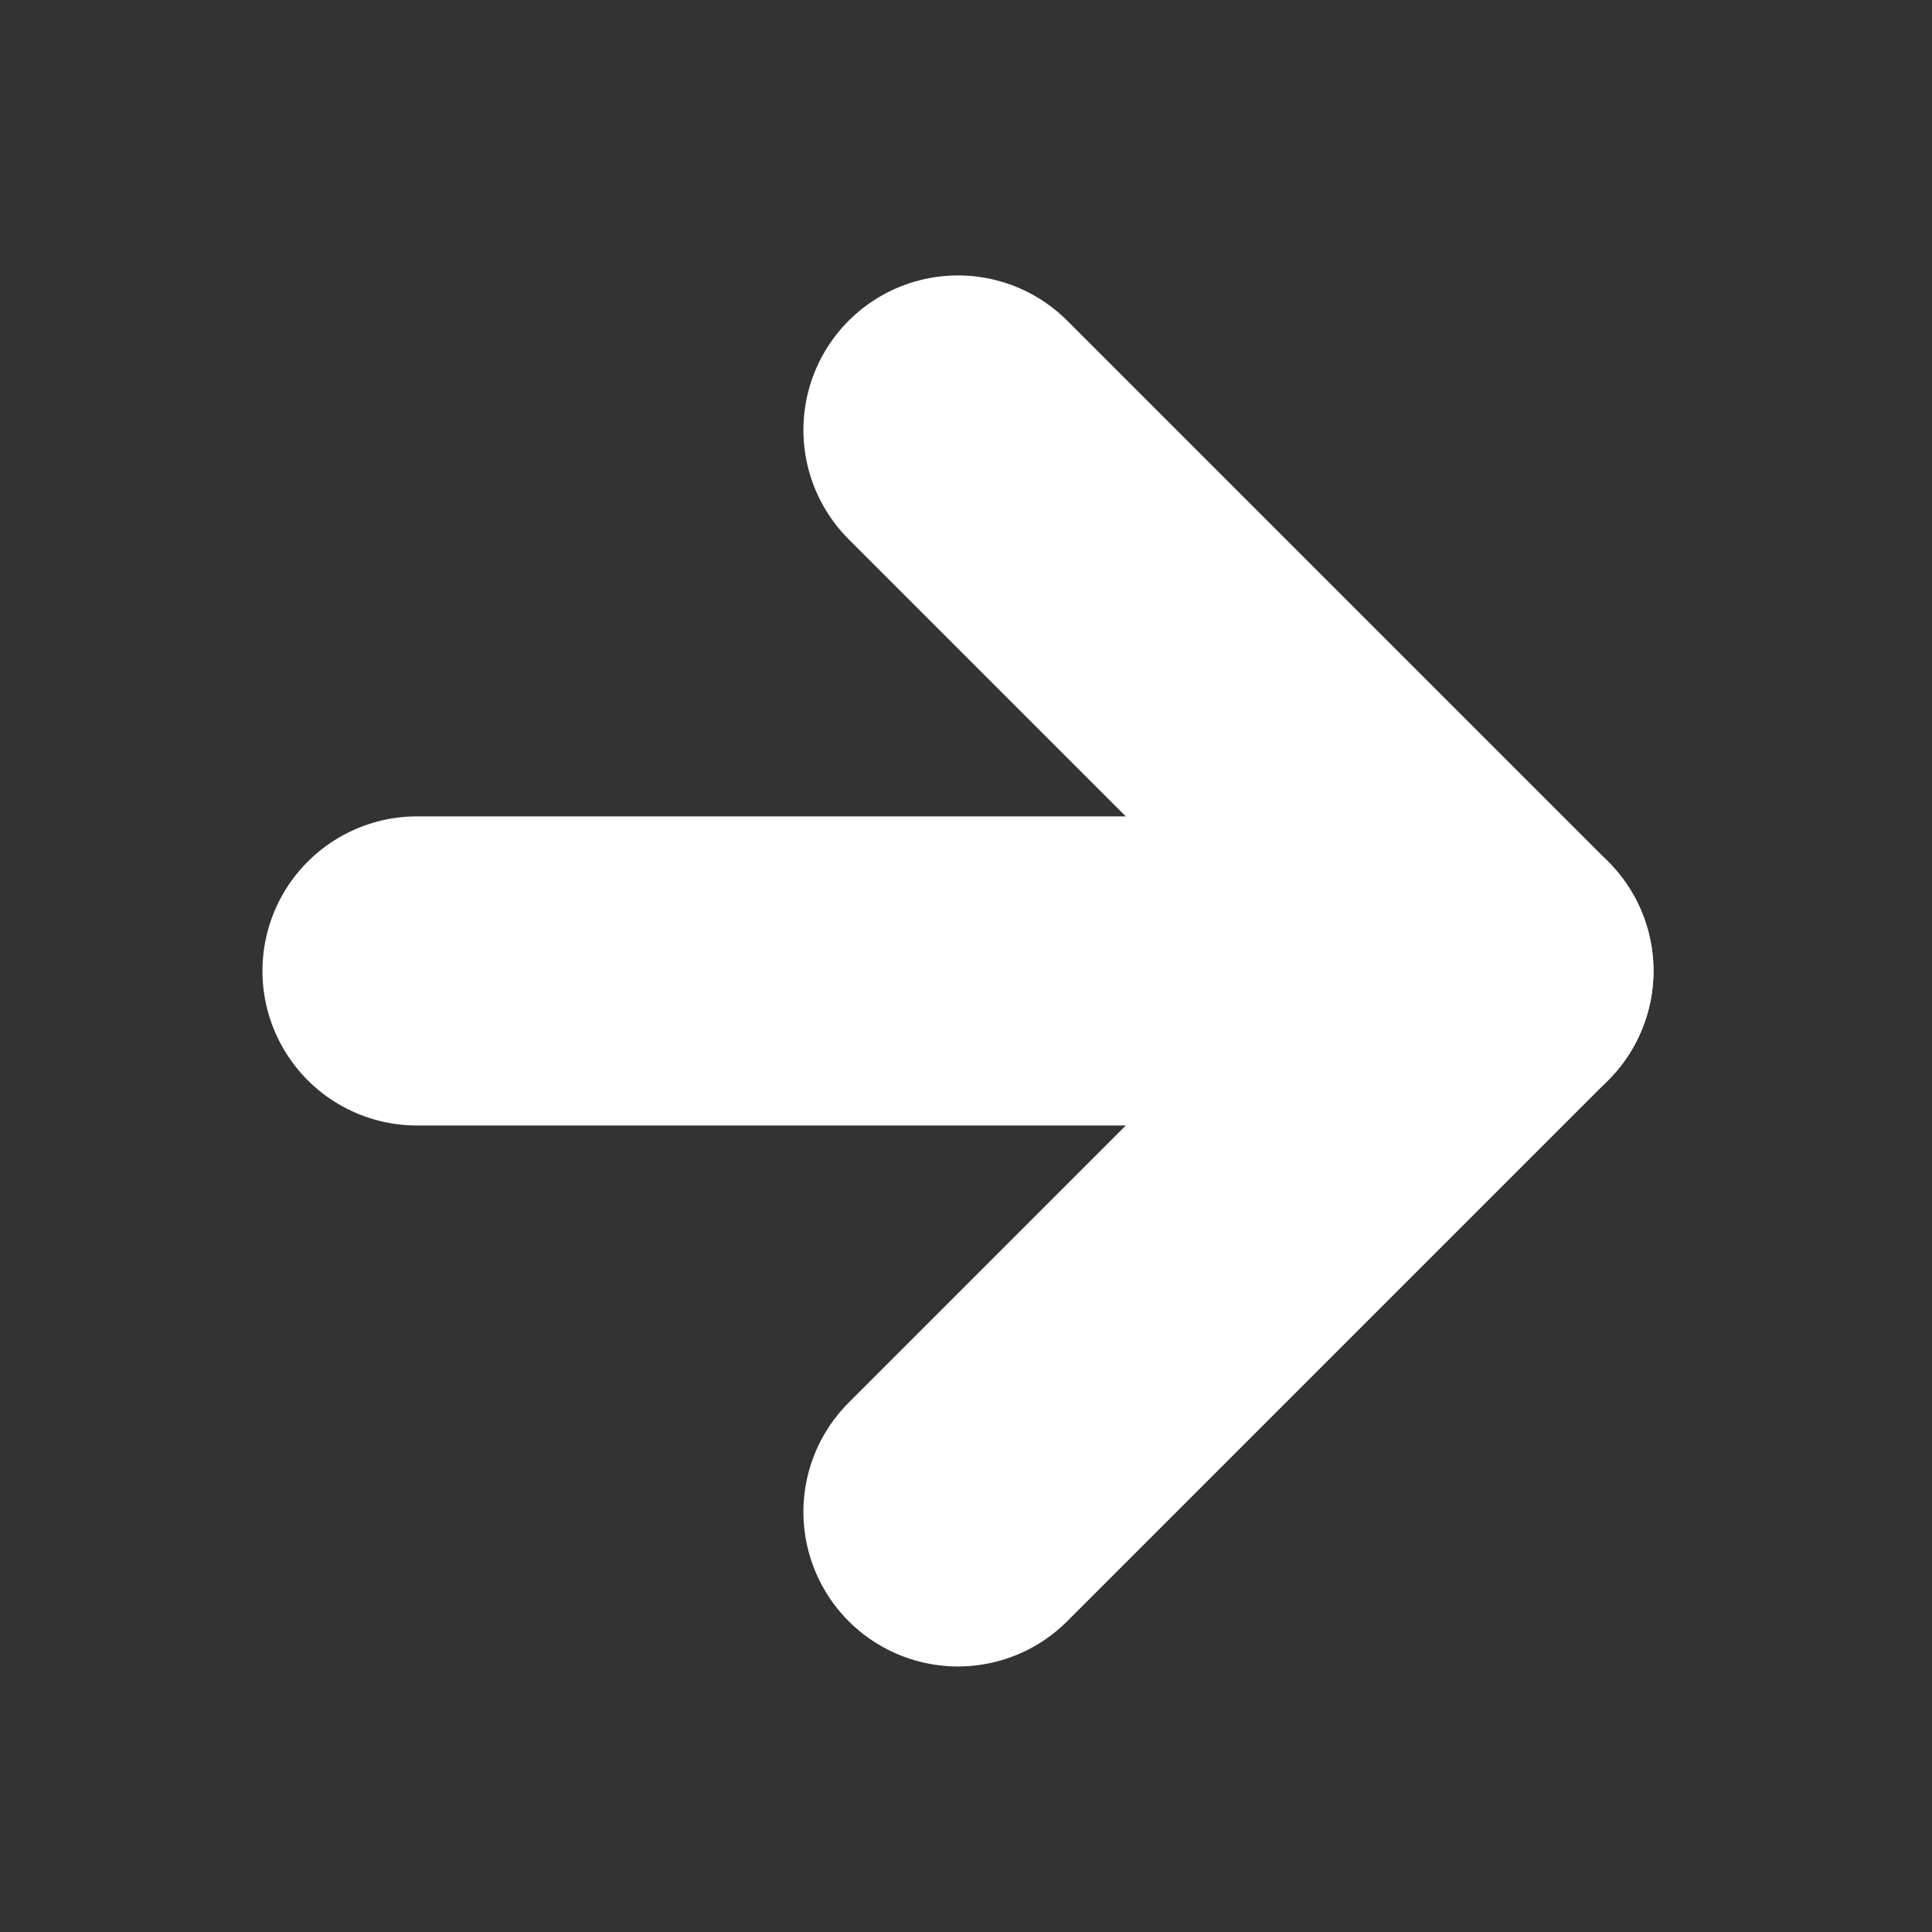
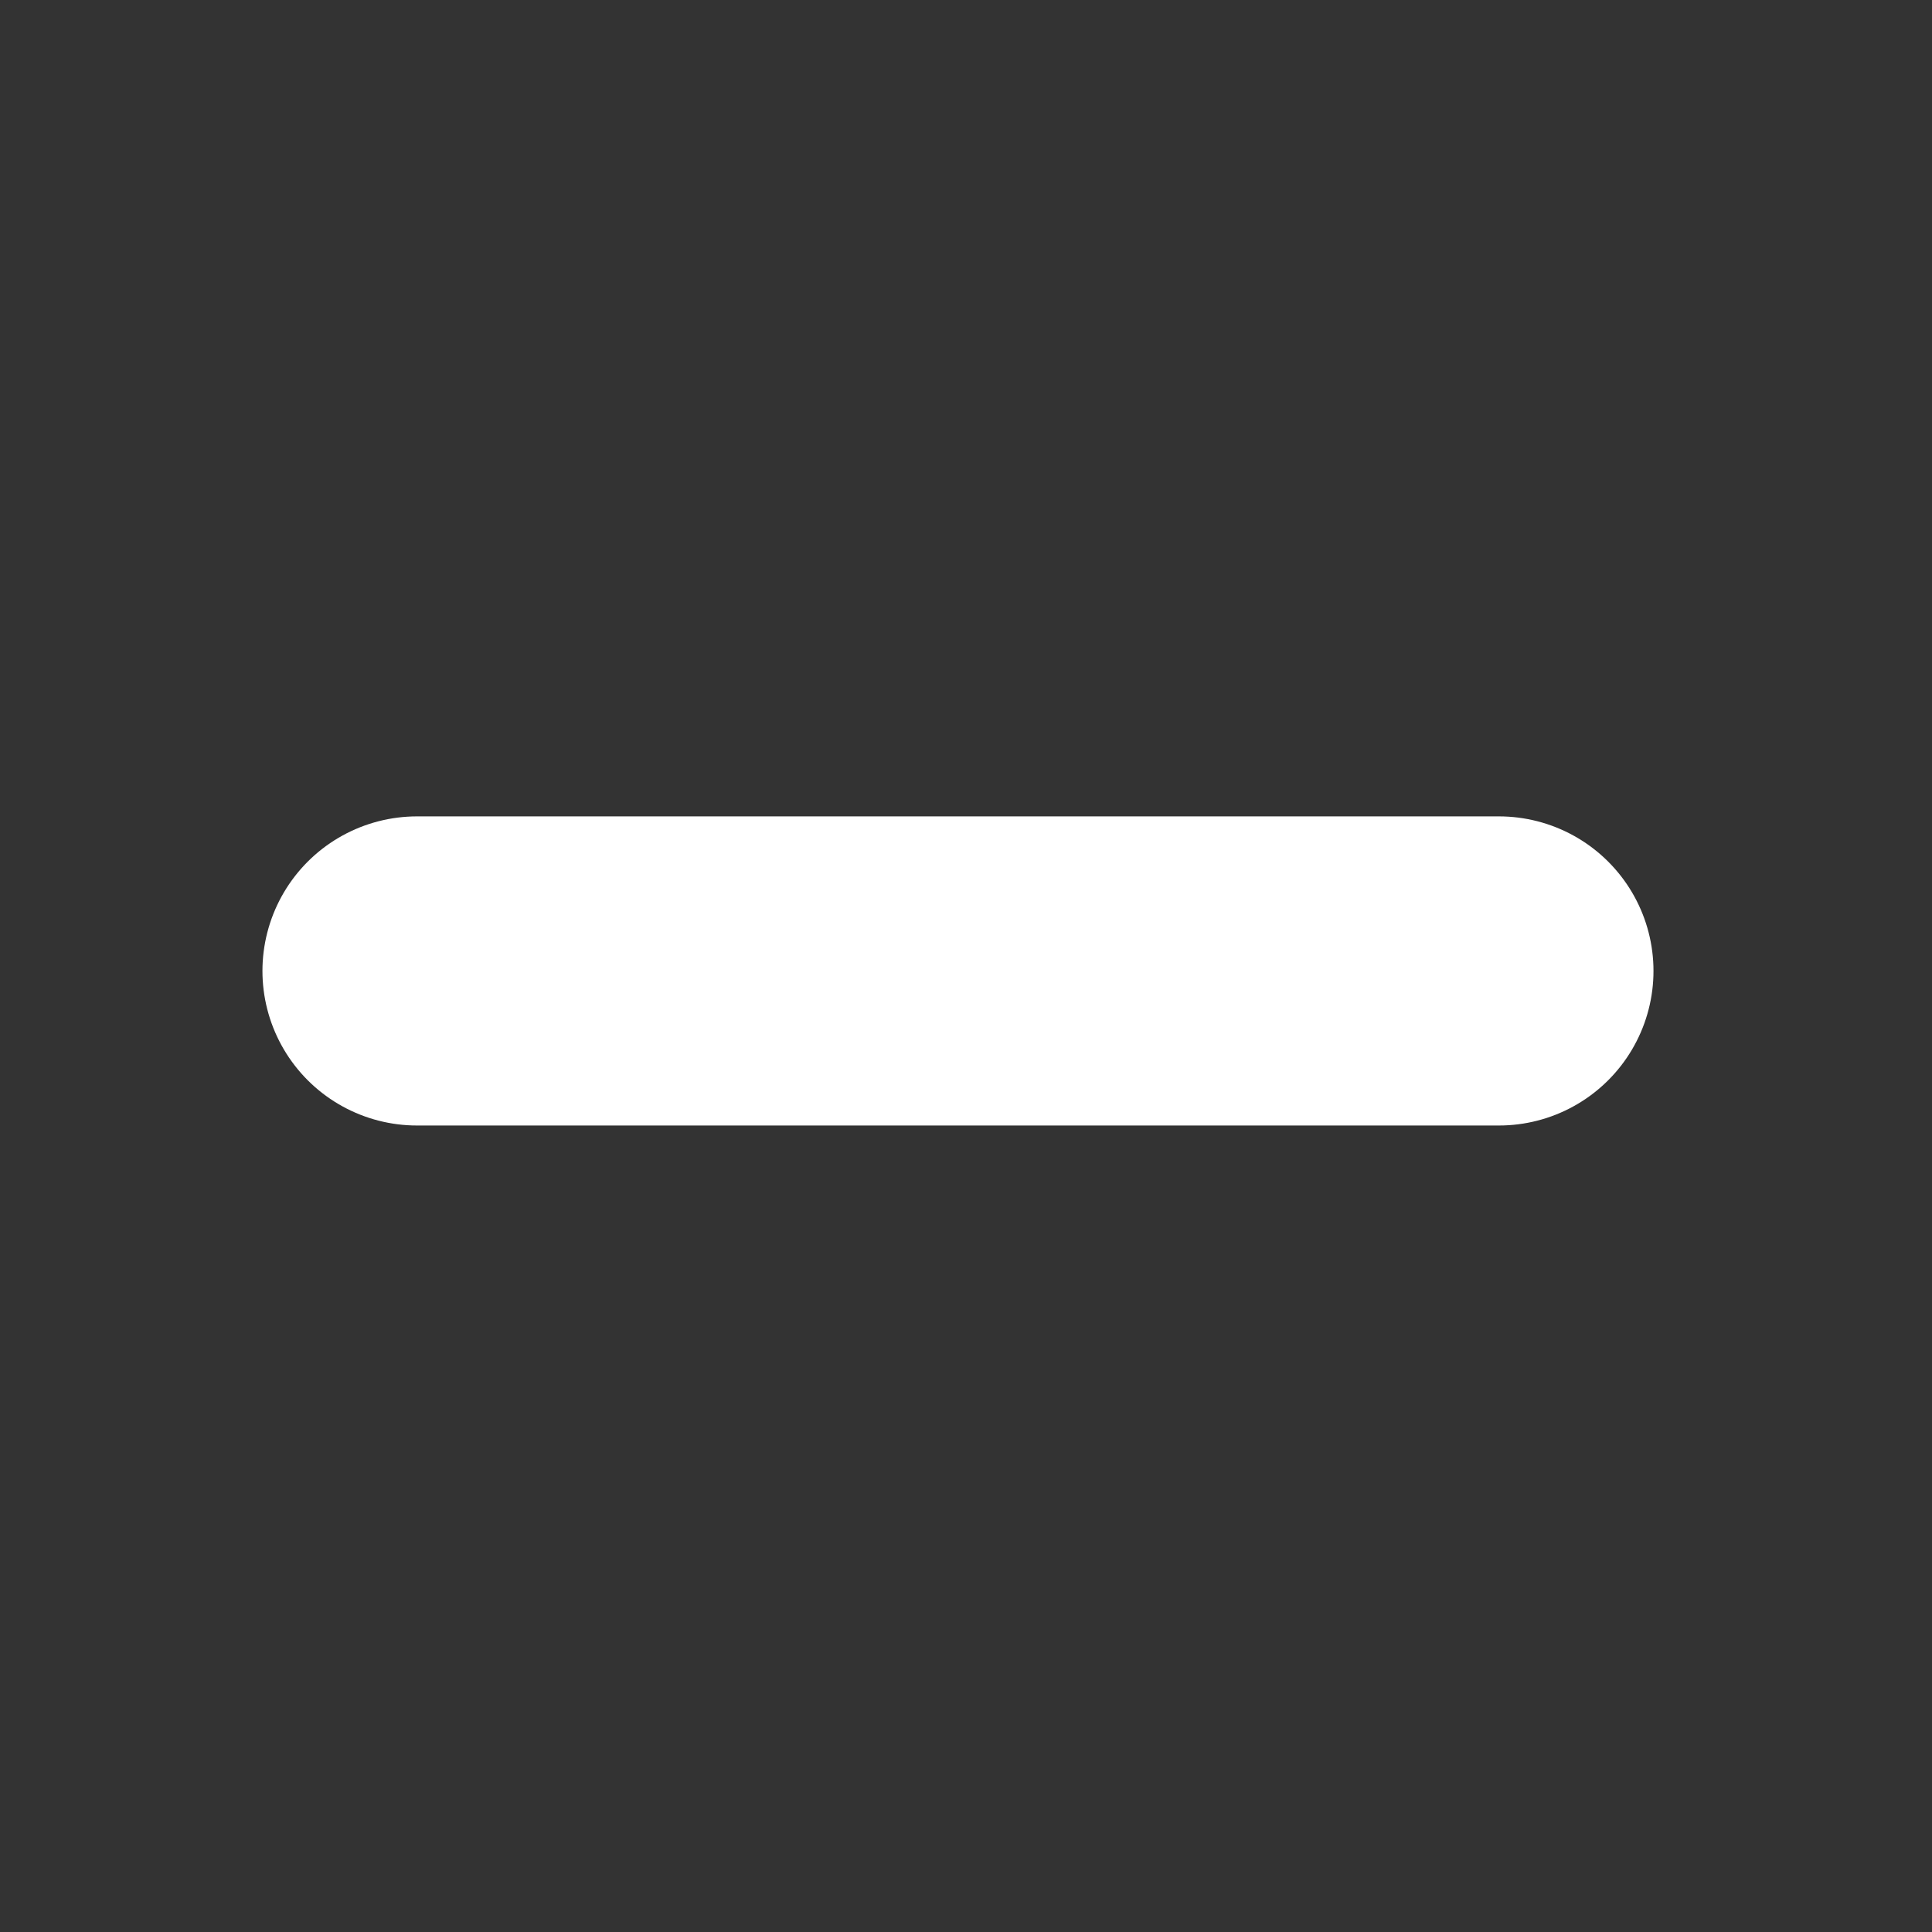
<svg xmlns="http://www.w3.org/2000/svg" width="25" height="25" viewBox="0 0 25 25" fill="none">
  <rect x="0" y="0" width="25" height="25" fill="#333333" stroke="none" />
  <g id="arrow-right">
    <path id="Vector" d="M5.396 12.564H19.396" stroke="white" stroke-width="4" stroke-linecap="round" stroke-linejoin="round" />
-     <path id="Vector_2" d="M12.396 5.564L19.396 12.564L12.396 19.564" stroke="white" stroke-width="4" stroke-linecap="round" stroke-linejoin="round" />
  </g>
</svg>